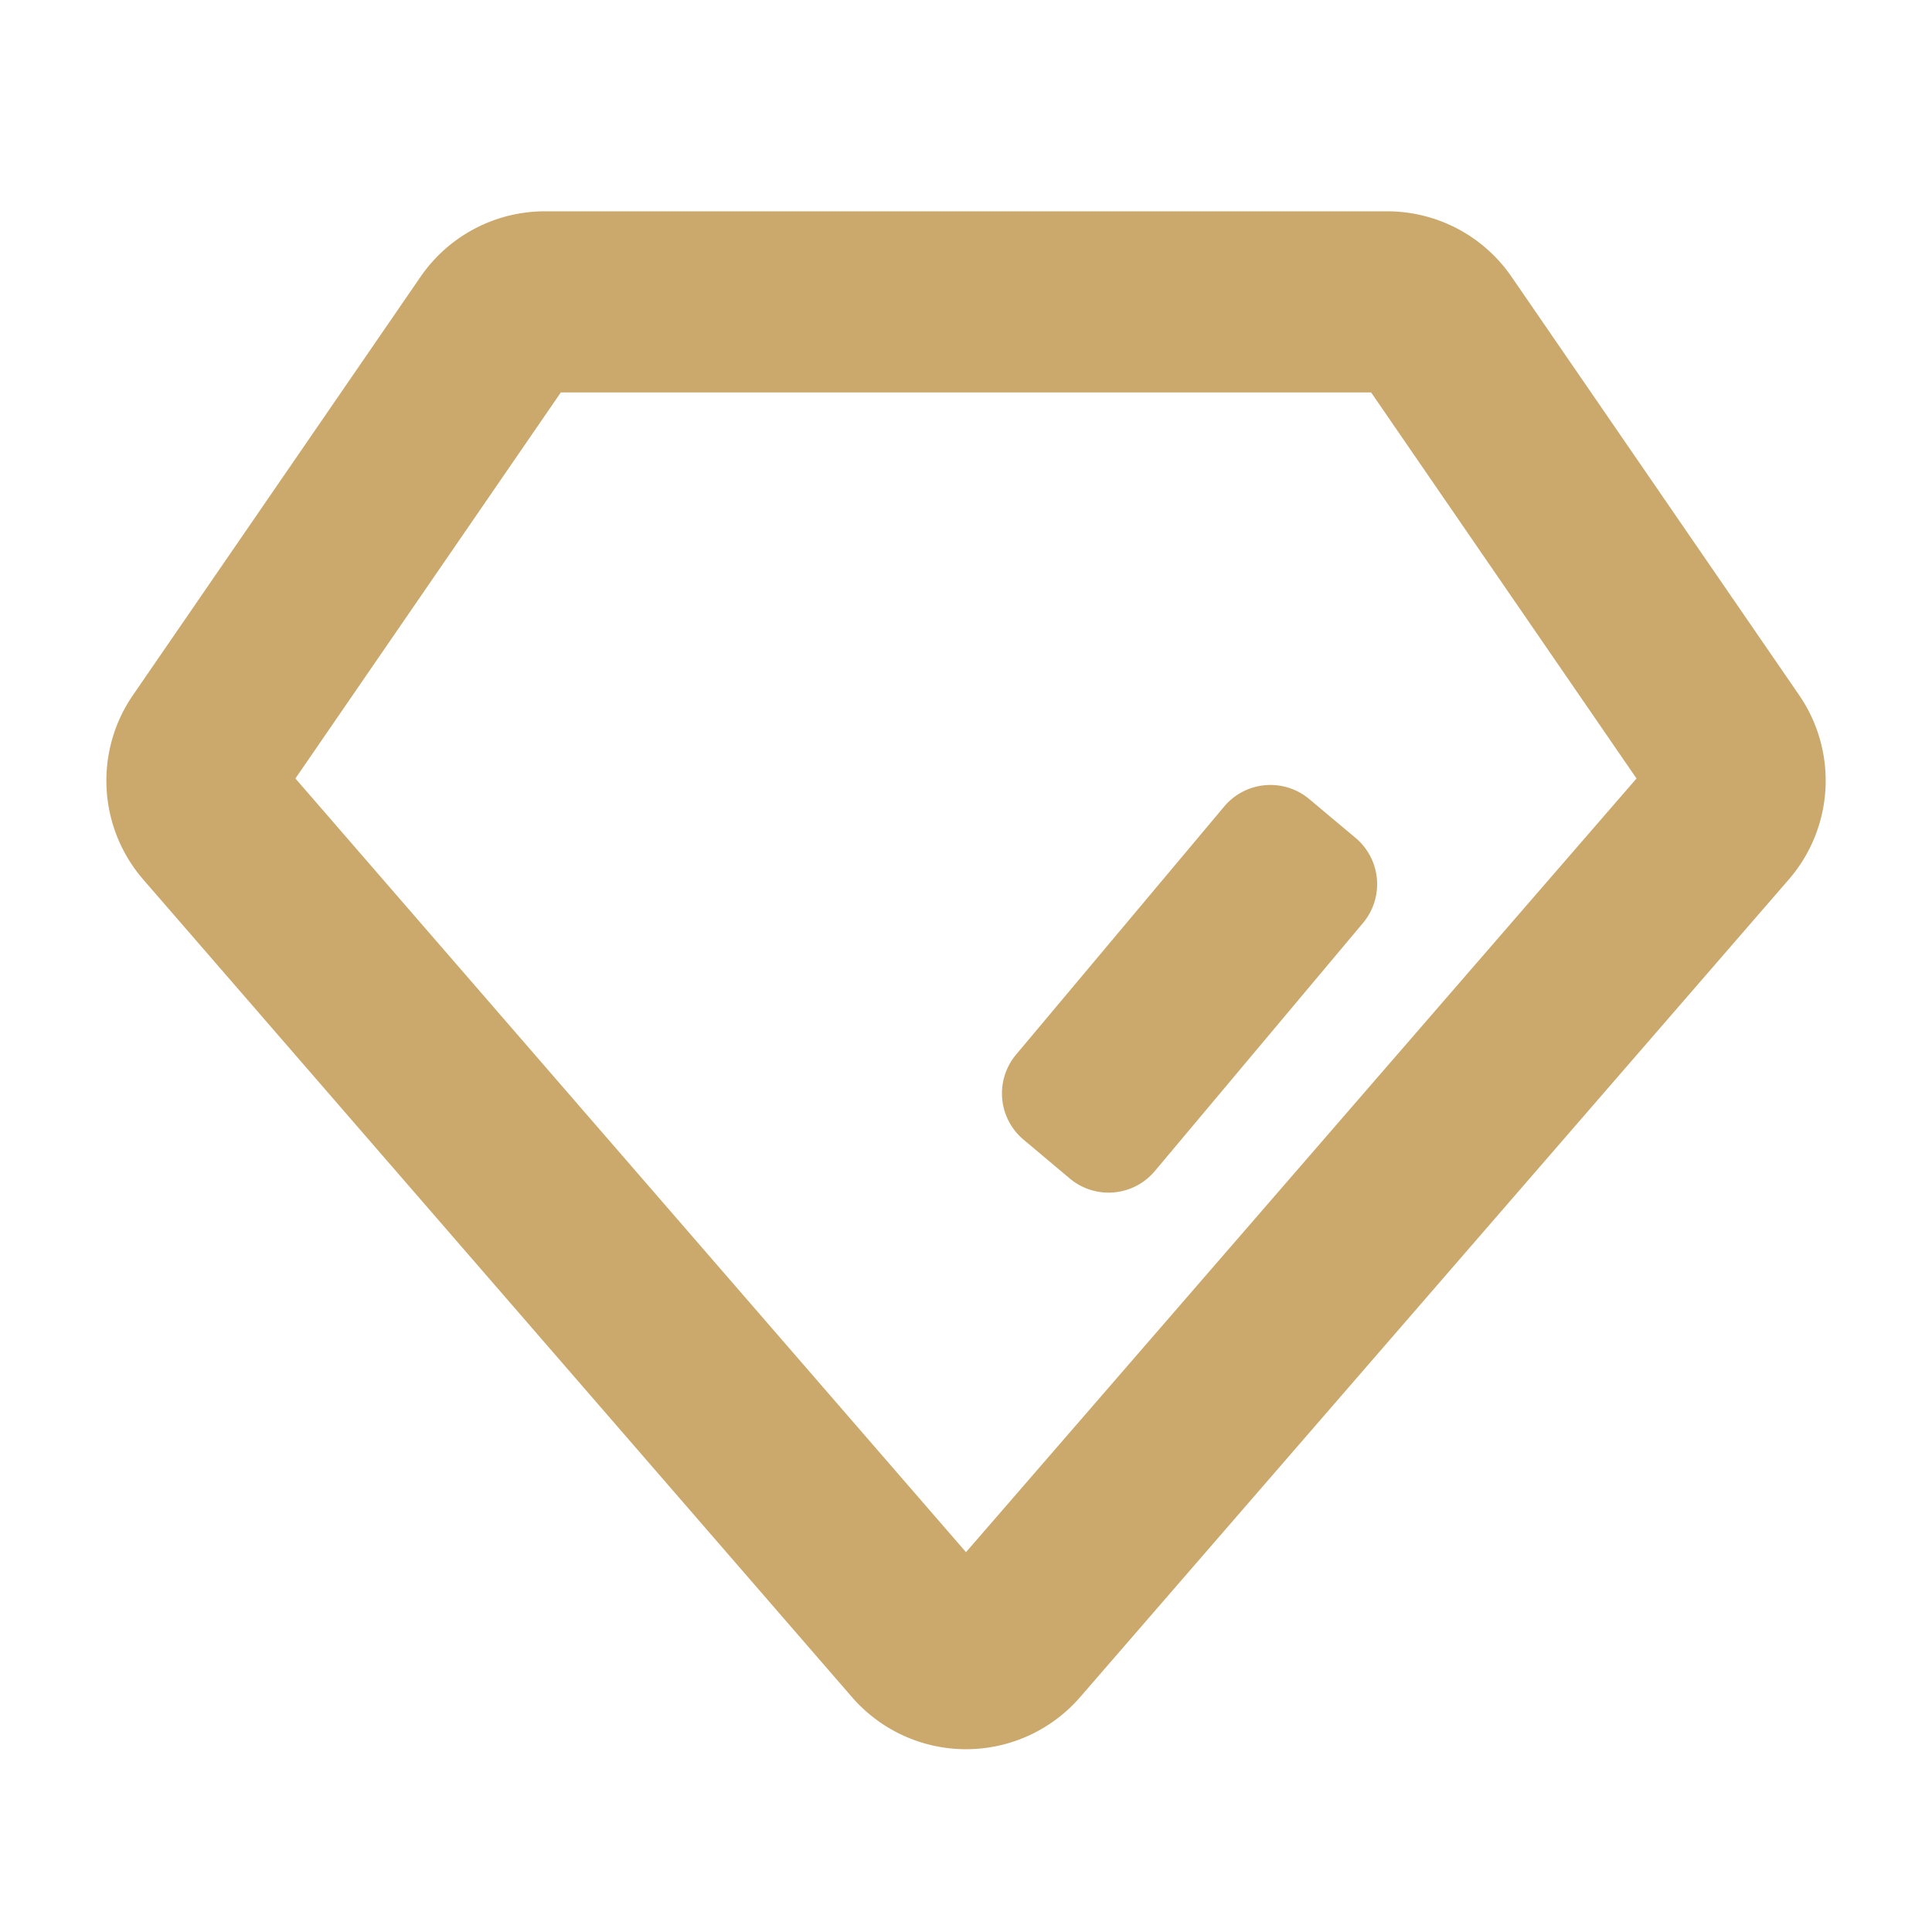
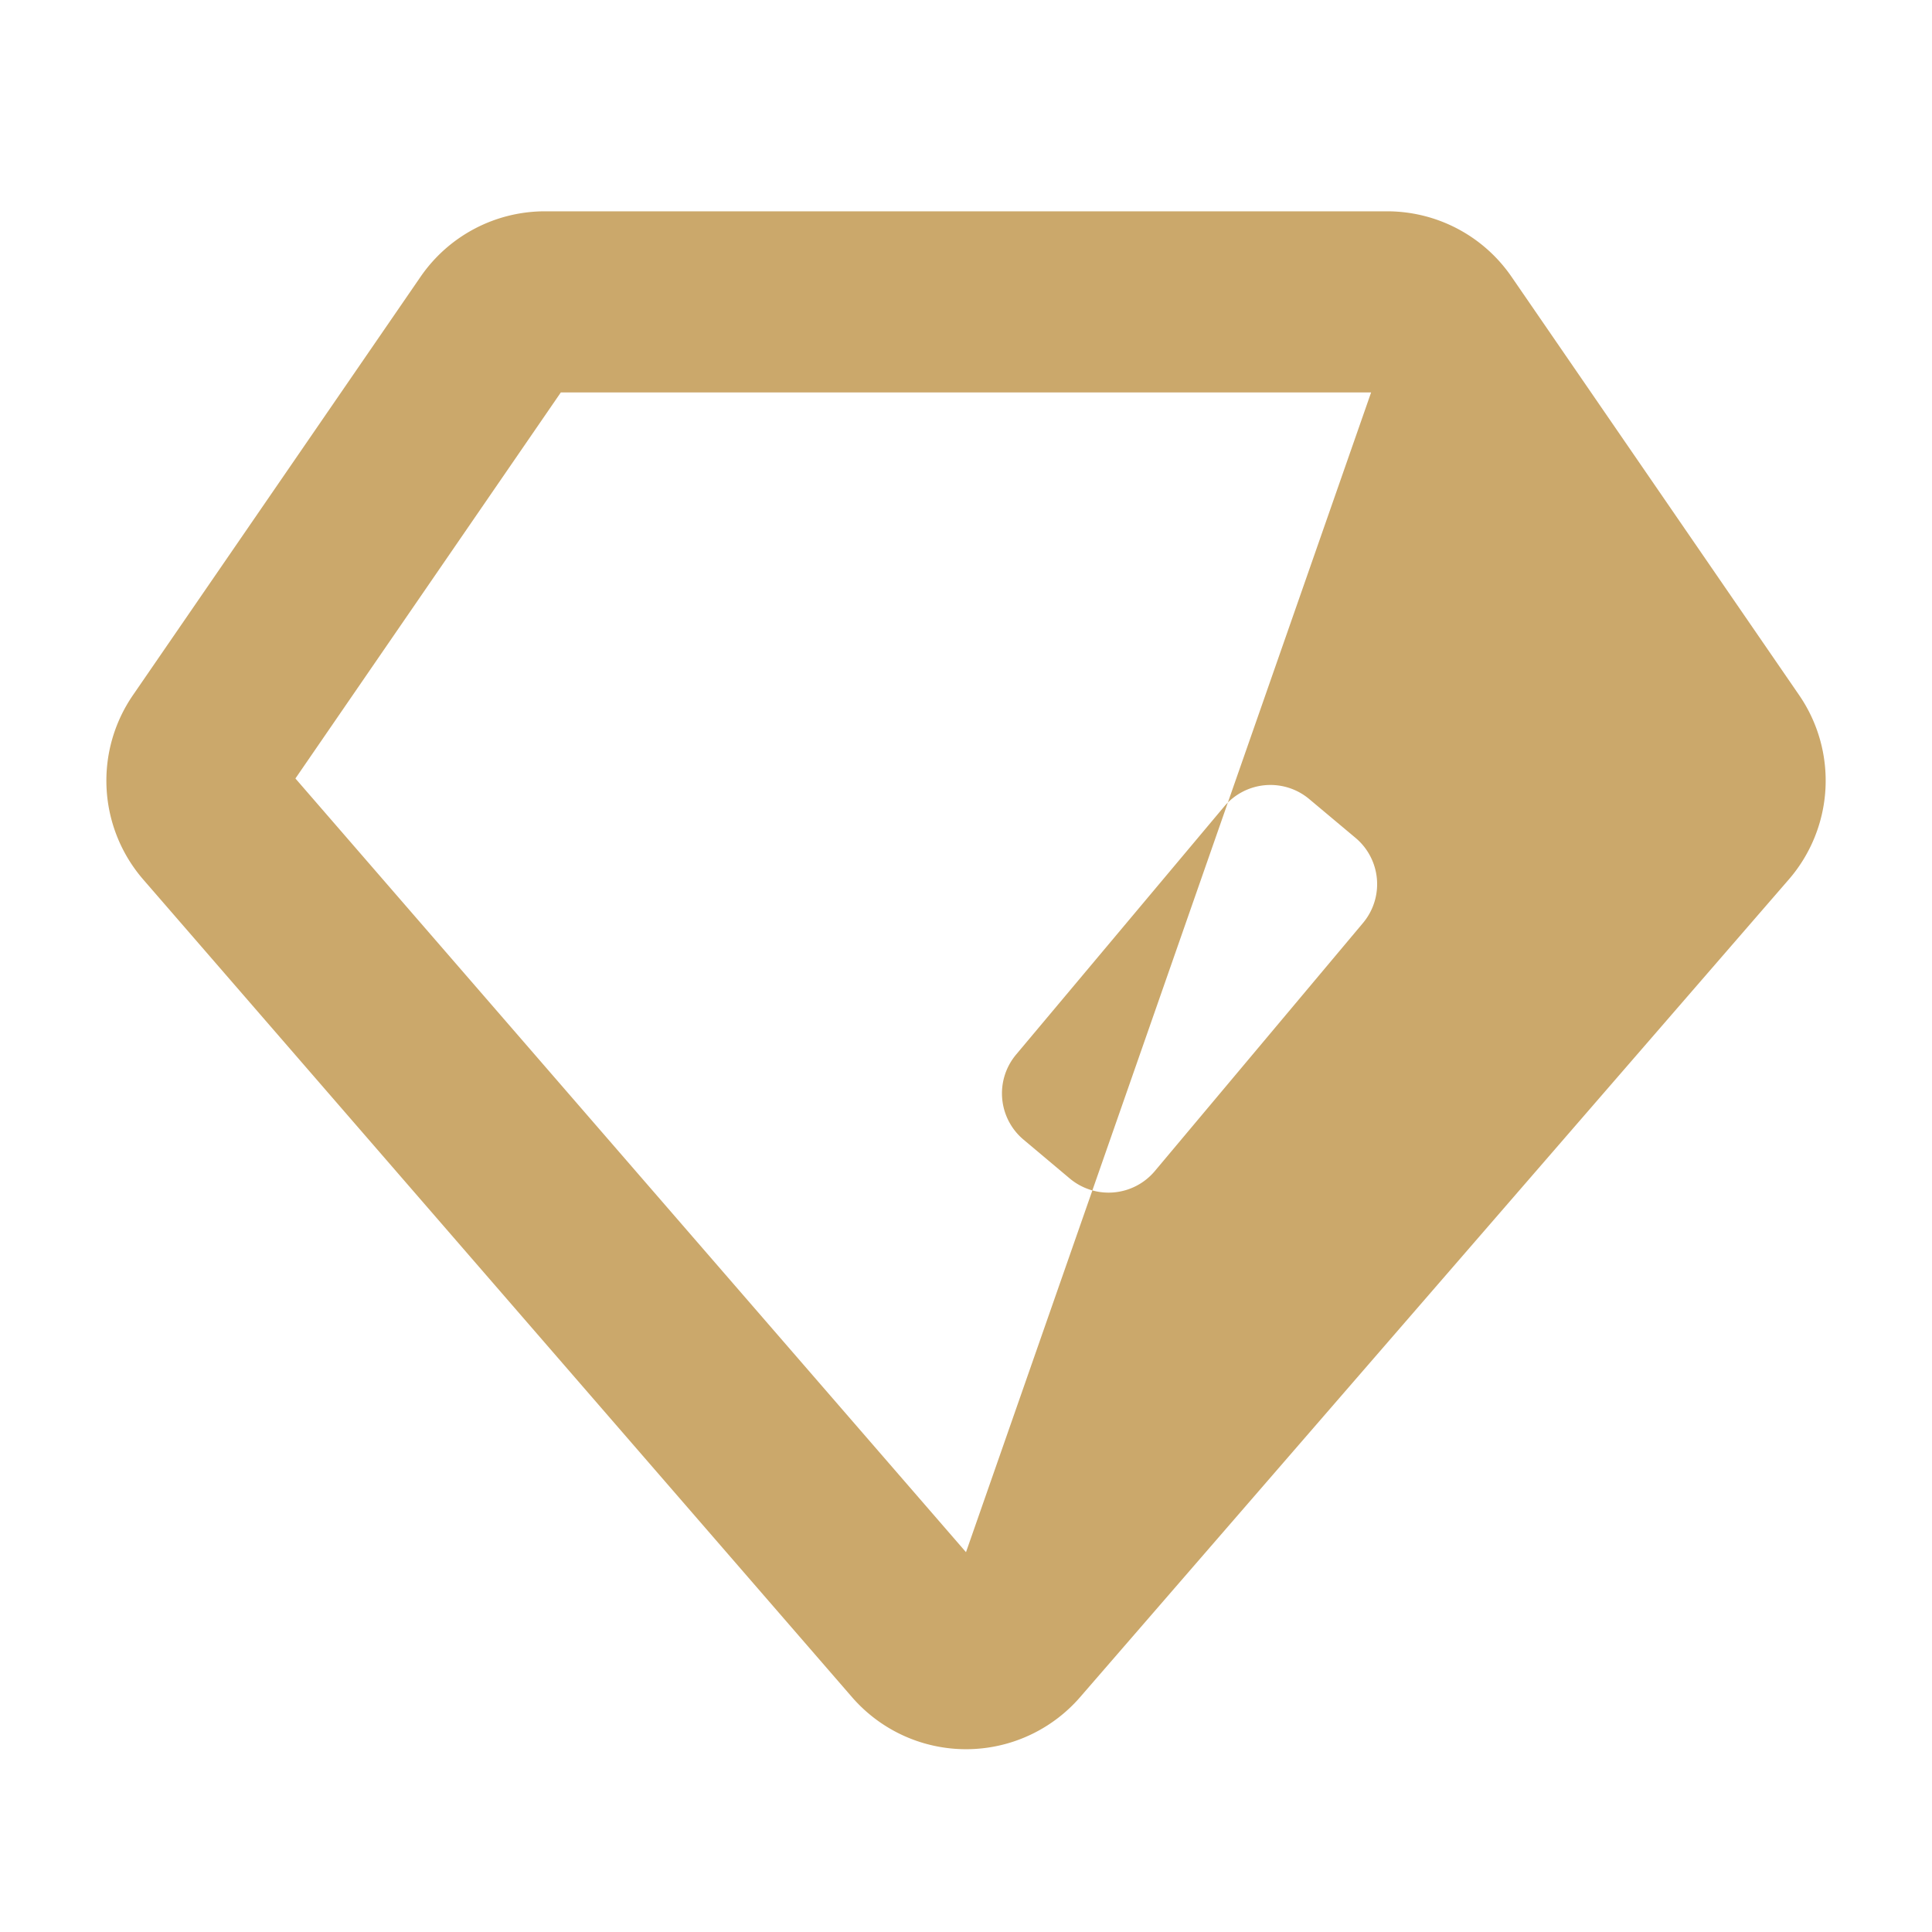
<svg xmlns="http://www.w3.org/2000/svg" t="1720799681541" class="icon" viewBox="0 0 1024 1024" version="1.1" p-id="9840" width="200" height="200">
-   <path d="M735.168 112H288.832a80 80 0 0 0-65.92 34.688l-152.448 221.76a80 80 0 0 0 5.44 97.696L451.584 899.52a80 80 0 0 0 120.896 0l375.616-433.376a80 80 0 0 0 5.472-97.728l-152.448-221.76a80 80 0 0 0-65.92-34.656z m-8.448 96l140.672 204.608L512 822.688 156.576 412.608 297.248 208H726.72z m-32.768 215.552l24.512 20.544a32 32 0 0 1 3.936 45.12l-110.304 131.456a32 32 0 0 1-45.12 3.936l-24.48-20.576a32 32 0 0 1-3.968-45.056l110.336-131.52a32 32 0 0 1 45.088-3.904z" fill="#CBA86B" p-id="9841" />
+   <path d="M735.168 112H288.832a80 80 0 0 0-65.92 34.688l-152.448 221.76a80 80 0 0 0 5.44 97.696L451.584 899.52a80 80 0 0 0 120.896 0l375.616-433.376a80 80 0 0 0 5.472-97.728l-152.448-221.76a80 80 0 0 0-65.92-34.656z m-8.448 96L512 822.688 156.576 412.608 297.248 208H726.72z m-32.768 215.552l24.512 20.544a32 32 0 0 1 3.936 45.12l-110.304 131.456a32 32 0 0 1-45.12 3.936l-24.48-20.576a32 32 0 0 1-3.968-45.056l110.336-131.52a32 32 0 0 1 45.088-3.904z" fill="#CBA86B" p-id="9841" />
</svg>